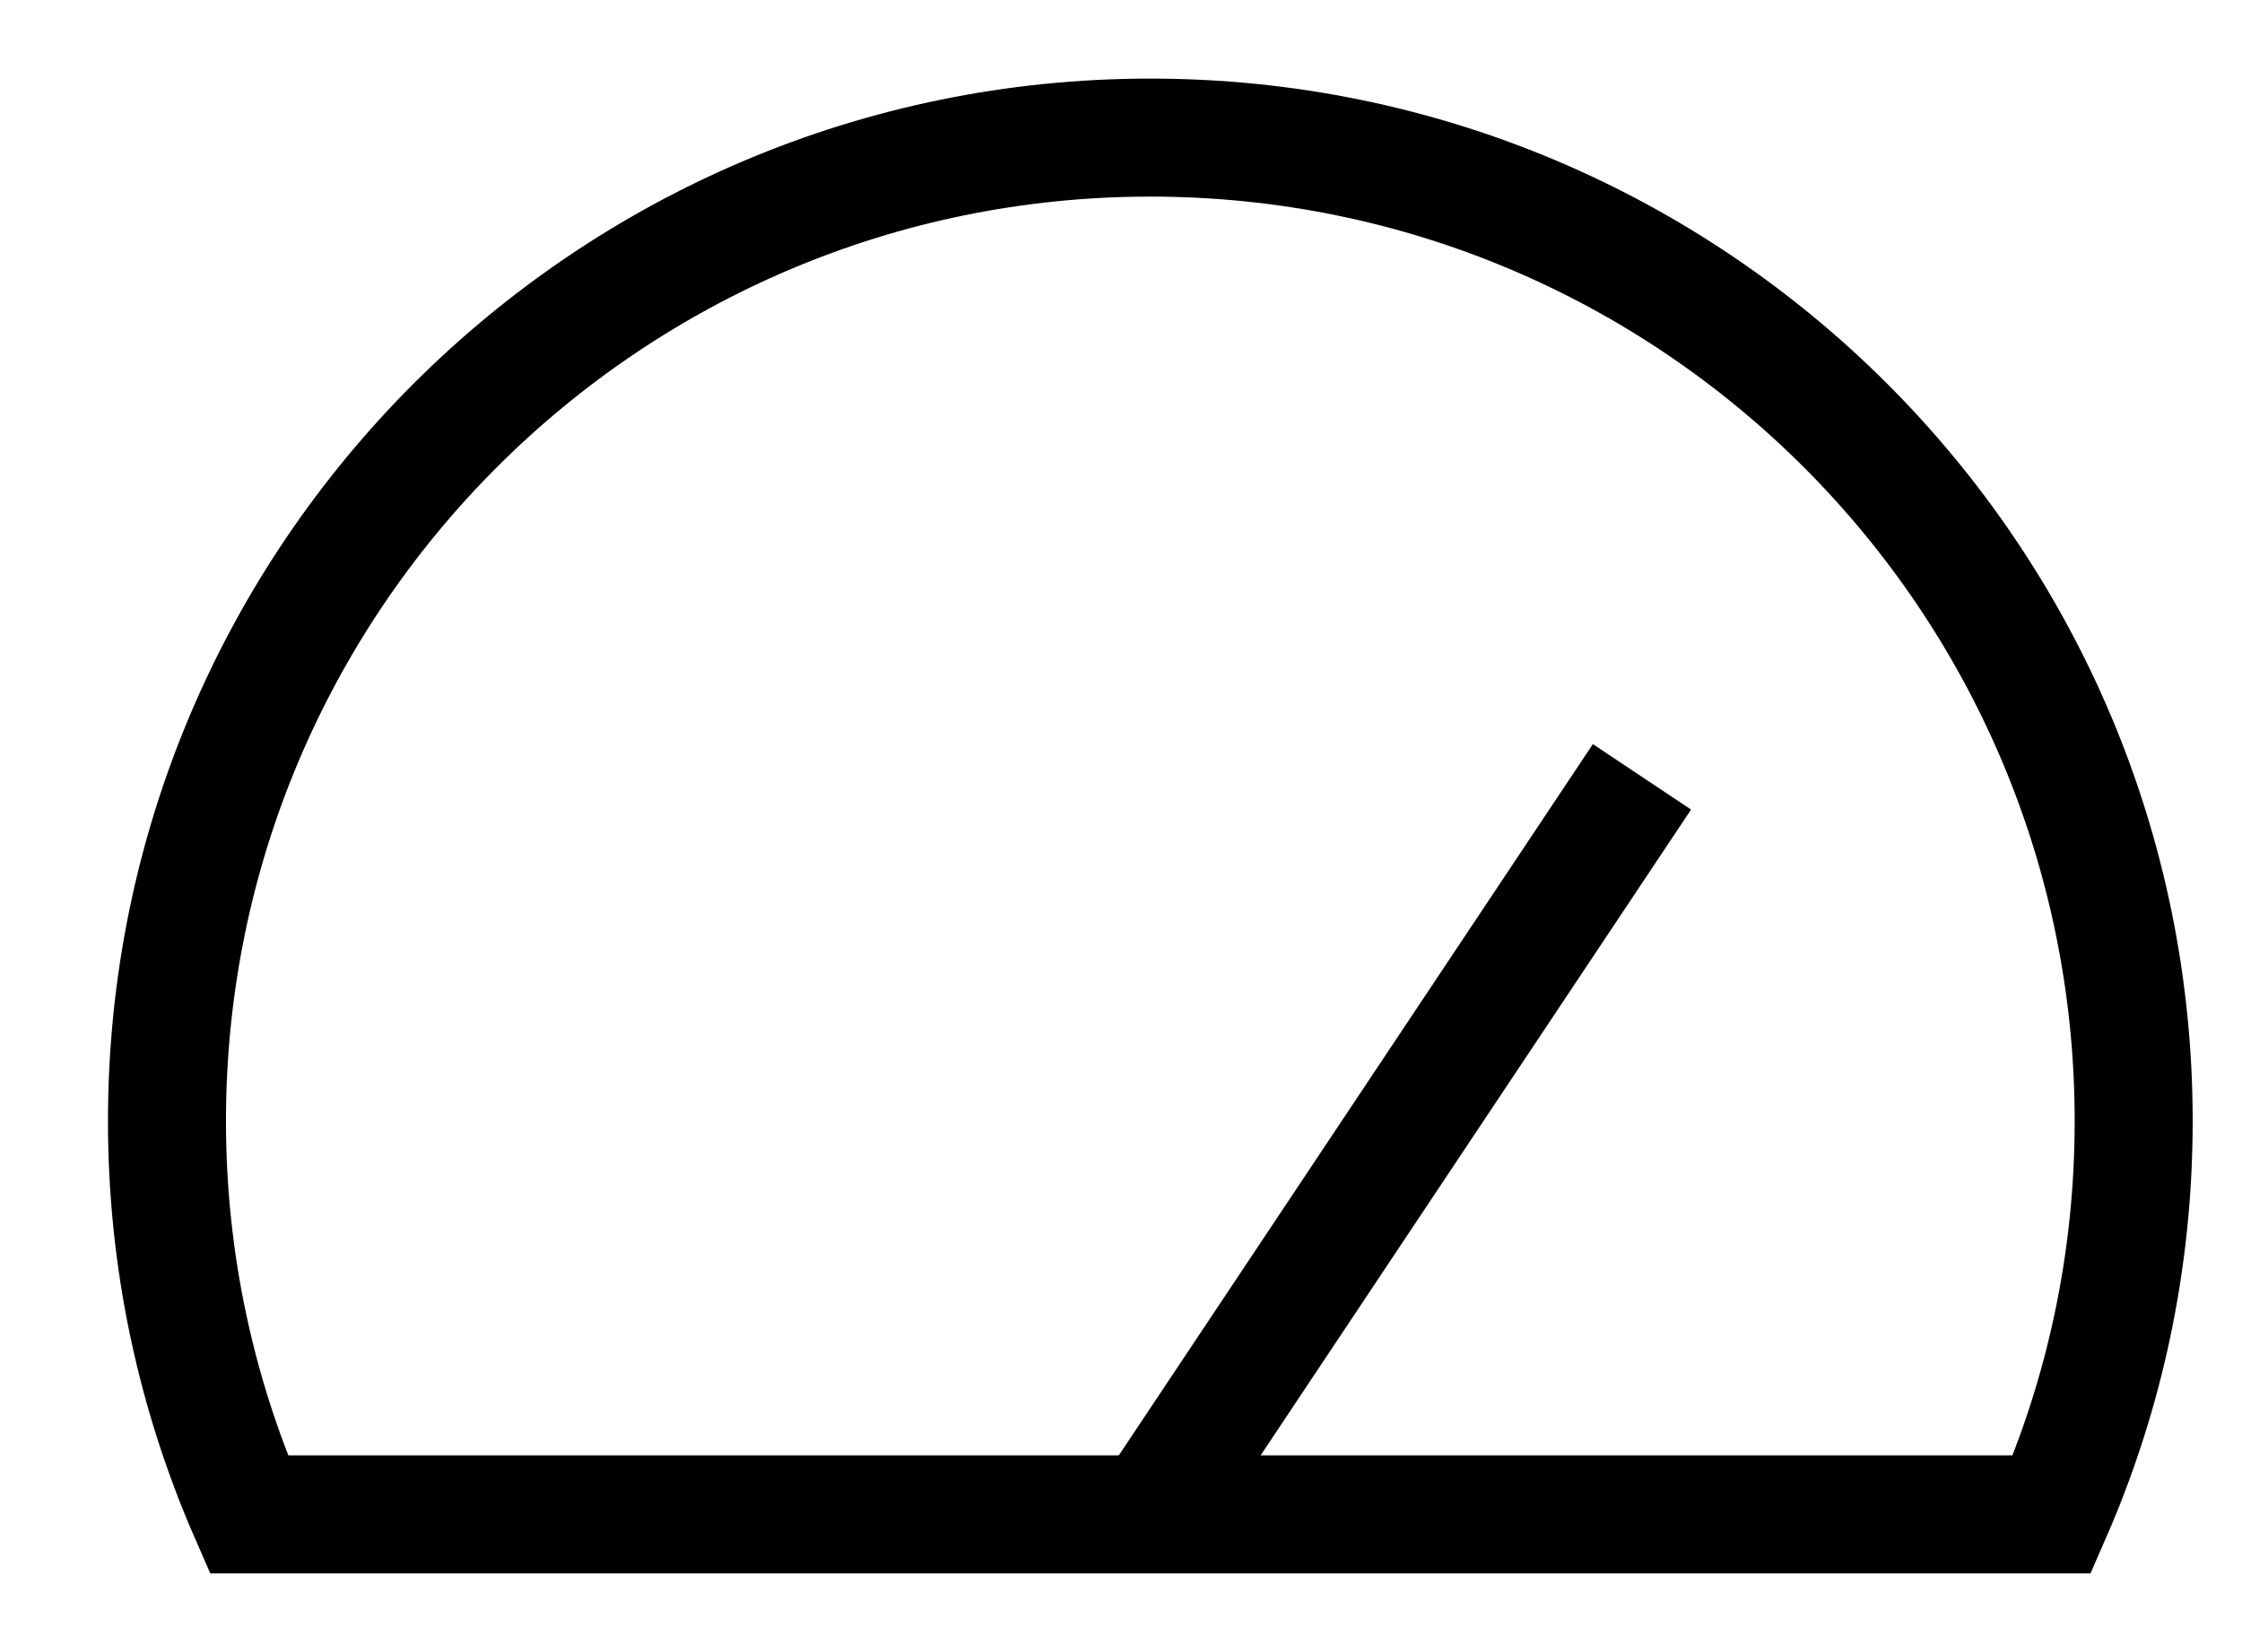
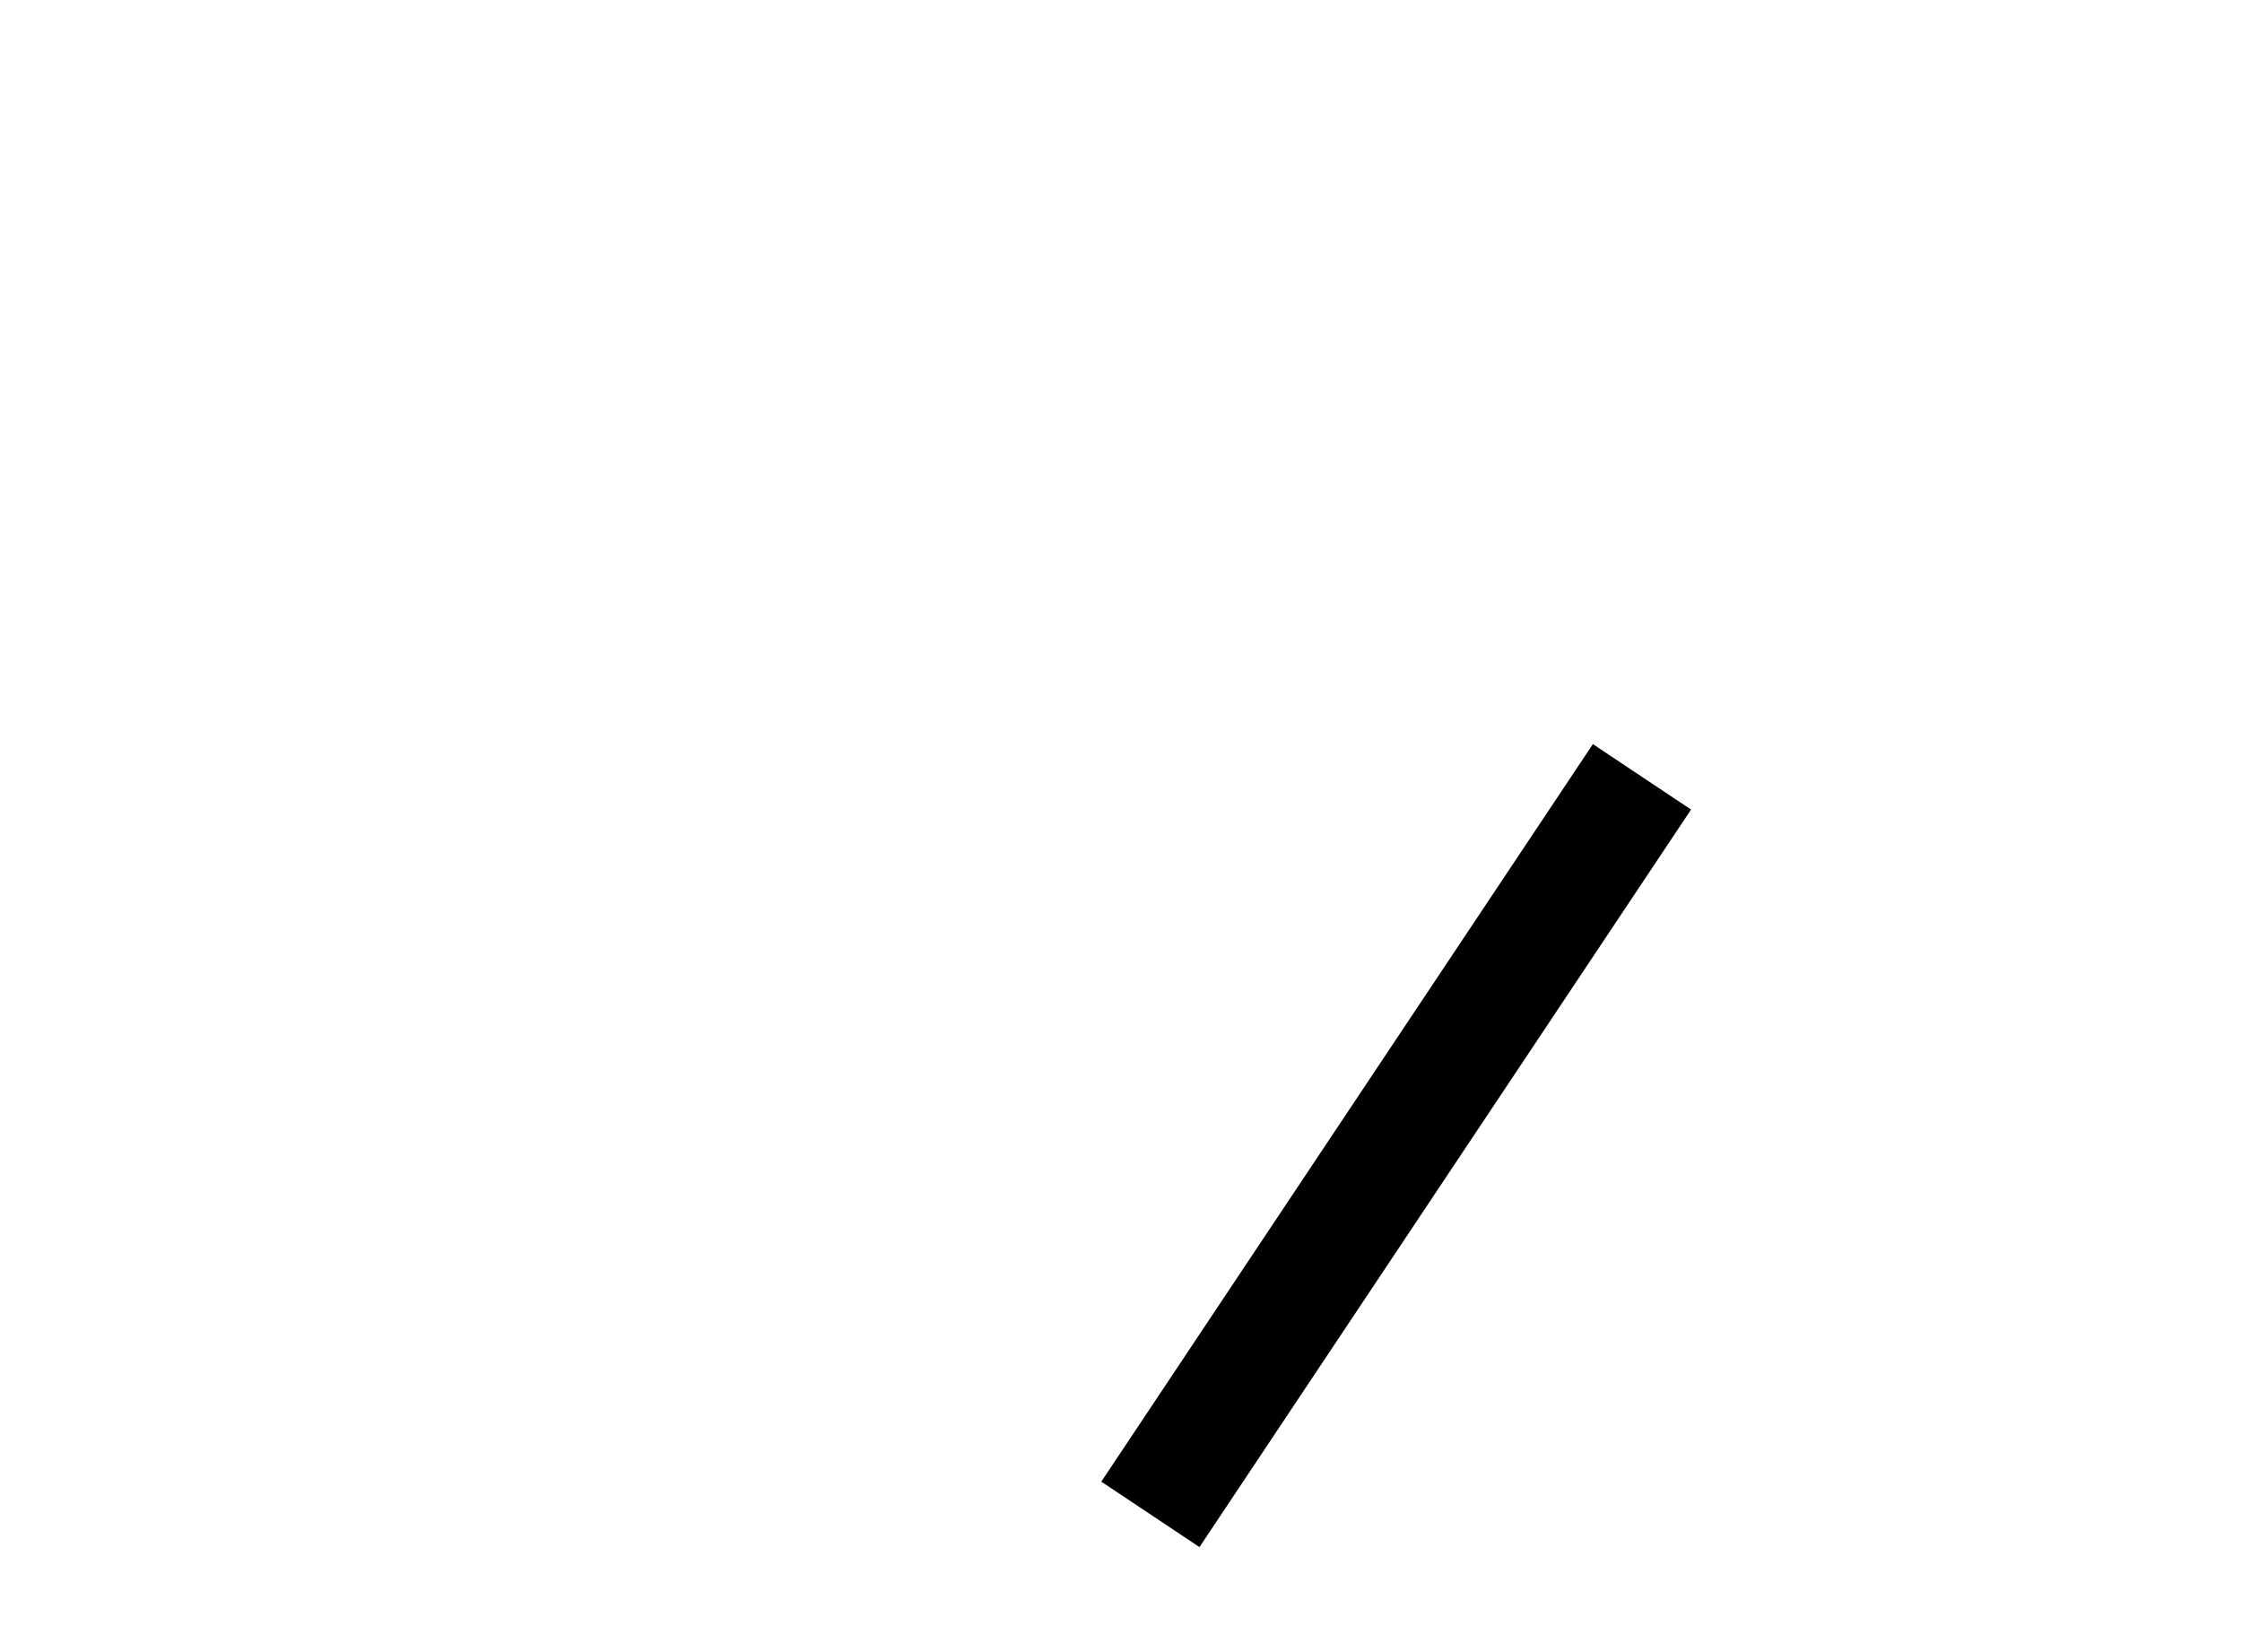
<svg xmlns="http://www.w3.org/2000/svg" fill="none" viewBox="0 0 19 14" height="14" width="19">
-   <path stroke="black" d="M17.389 12.833C17.835 11.812 18.082 10.685 18.082 9.5C18.082 4.897 14.351 1.166 9.749 1.166C5.146 1.166 1.415 4.897 1.415 9.5C1.415 10.685 1.663 11.812 2.109 12.833H17.389Z" />
  <path stroke="black" d="M9.749 12.833L13.915 6.583" />
</svg>